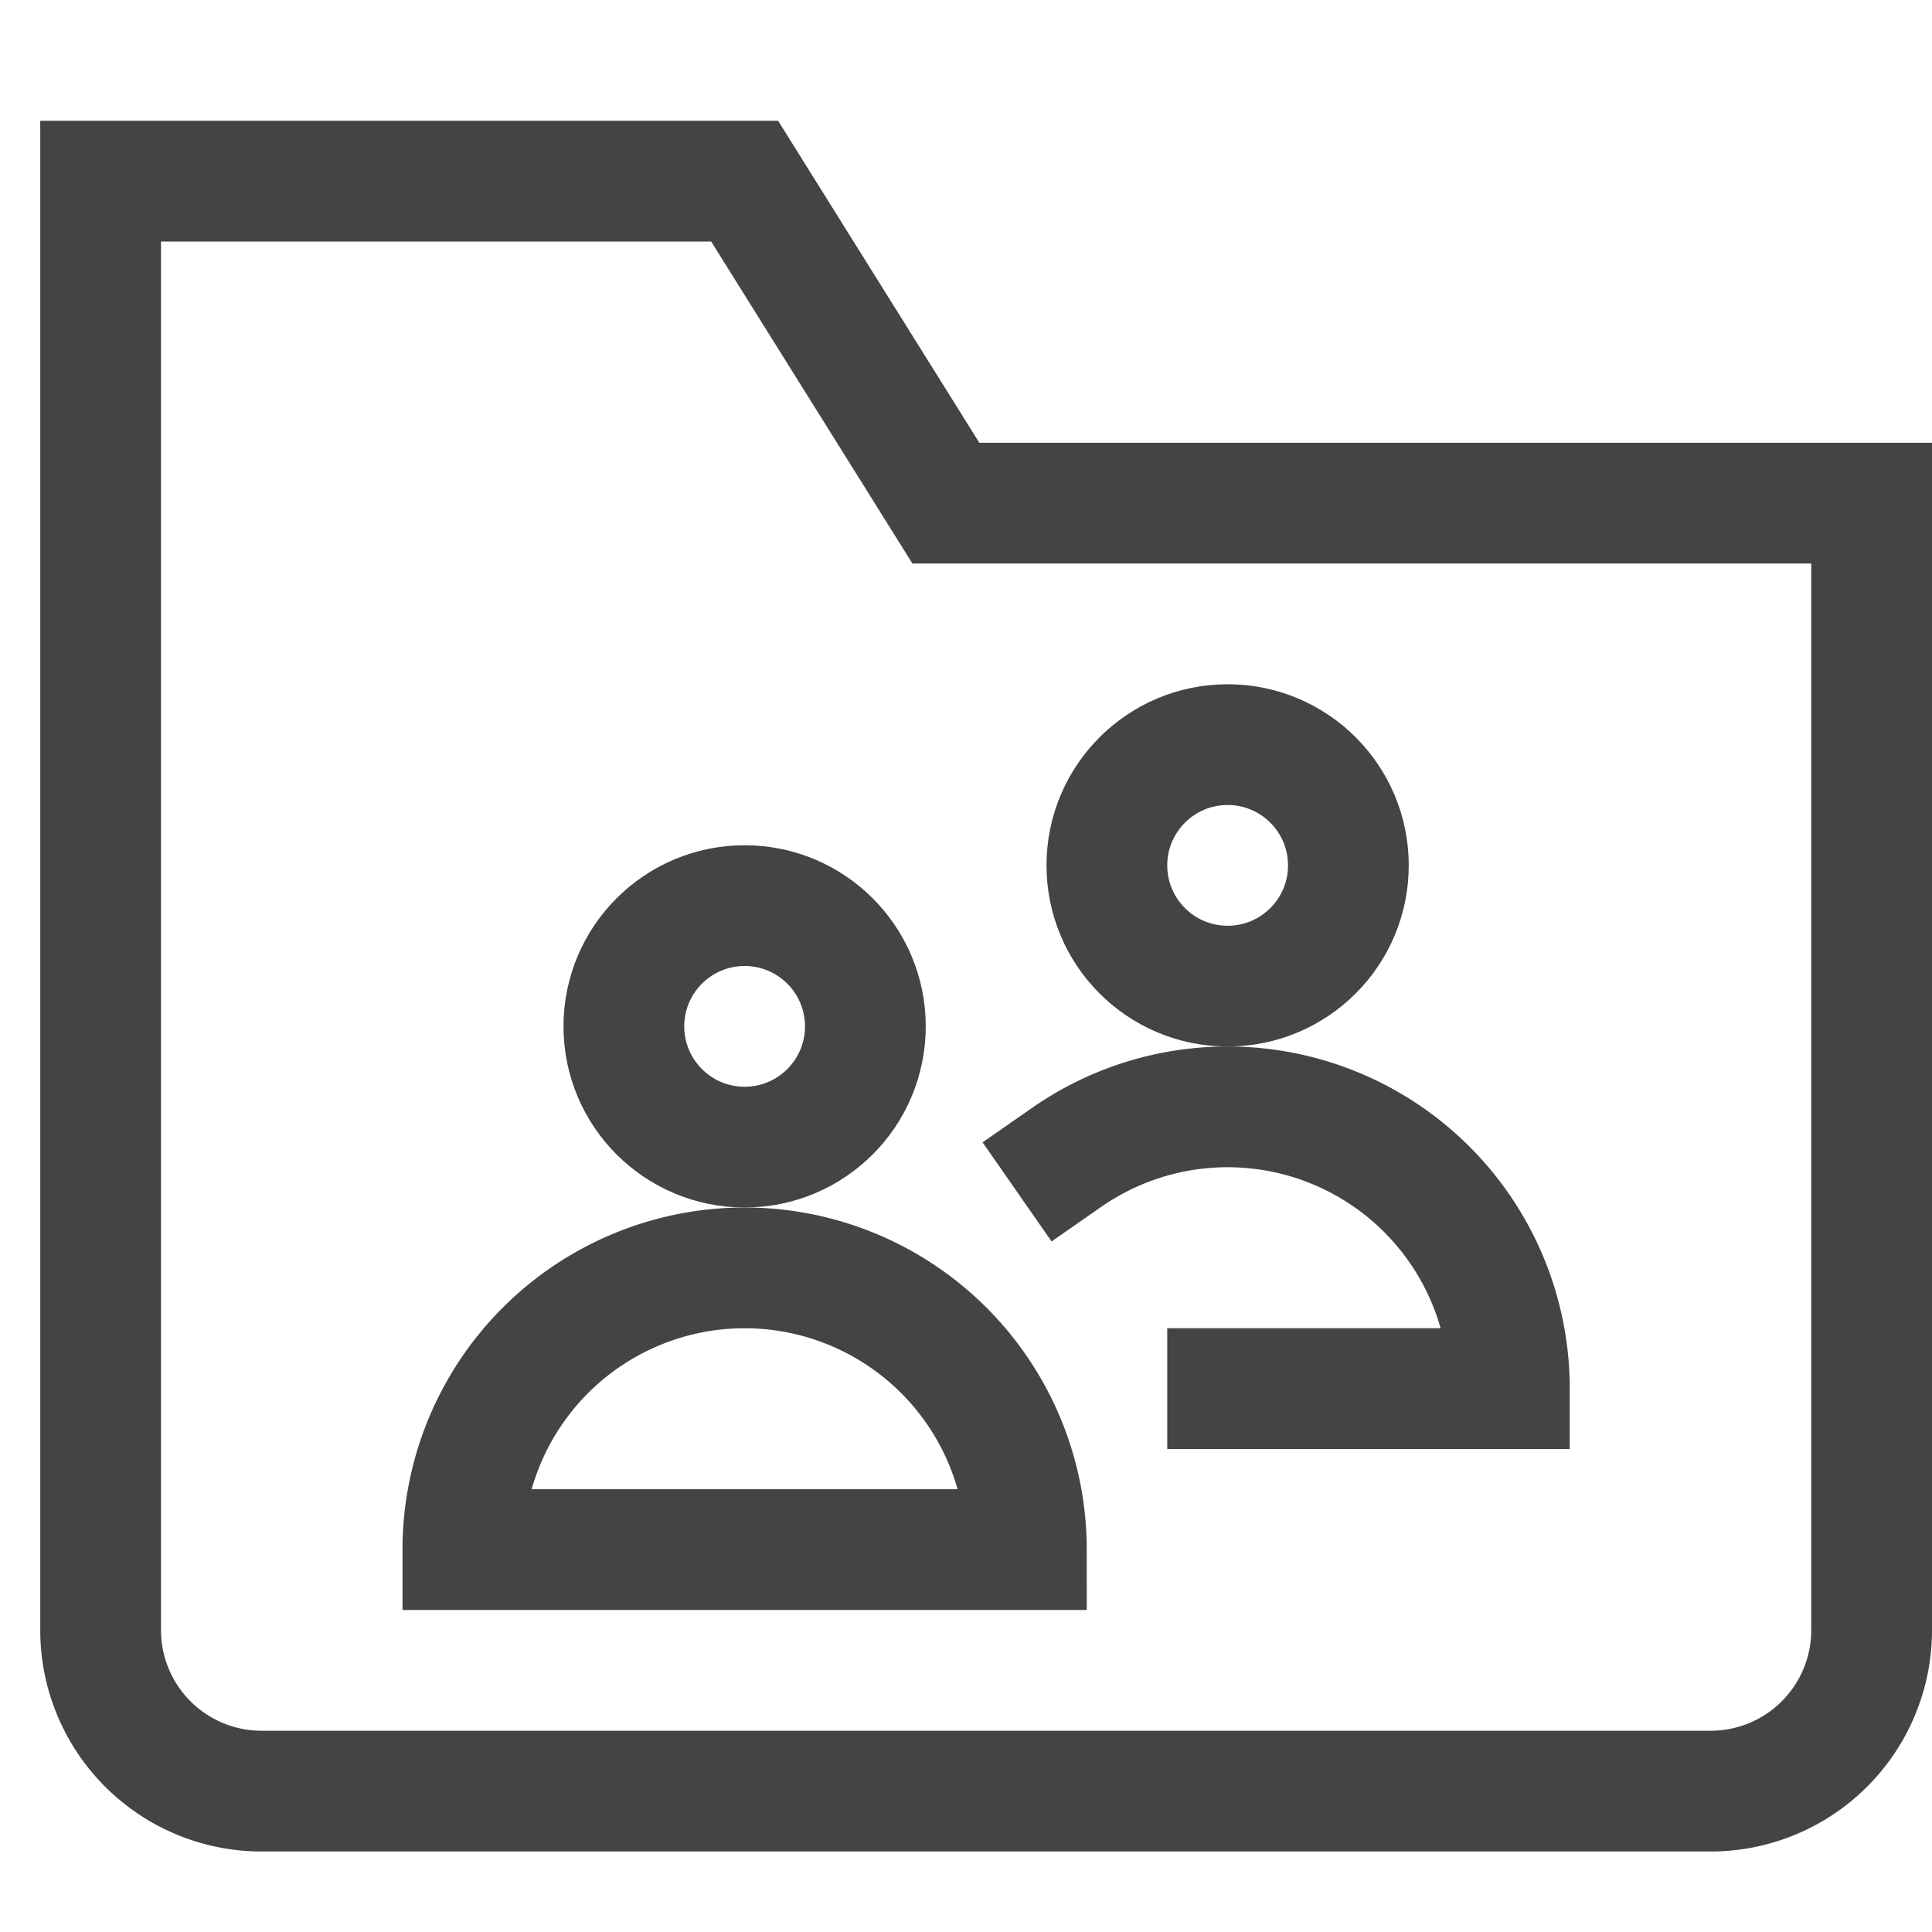
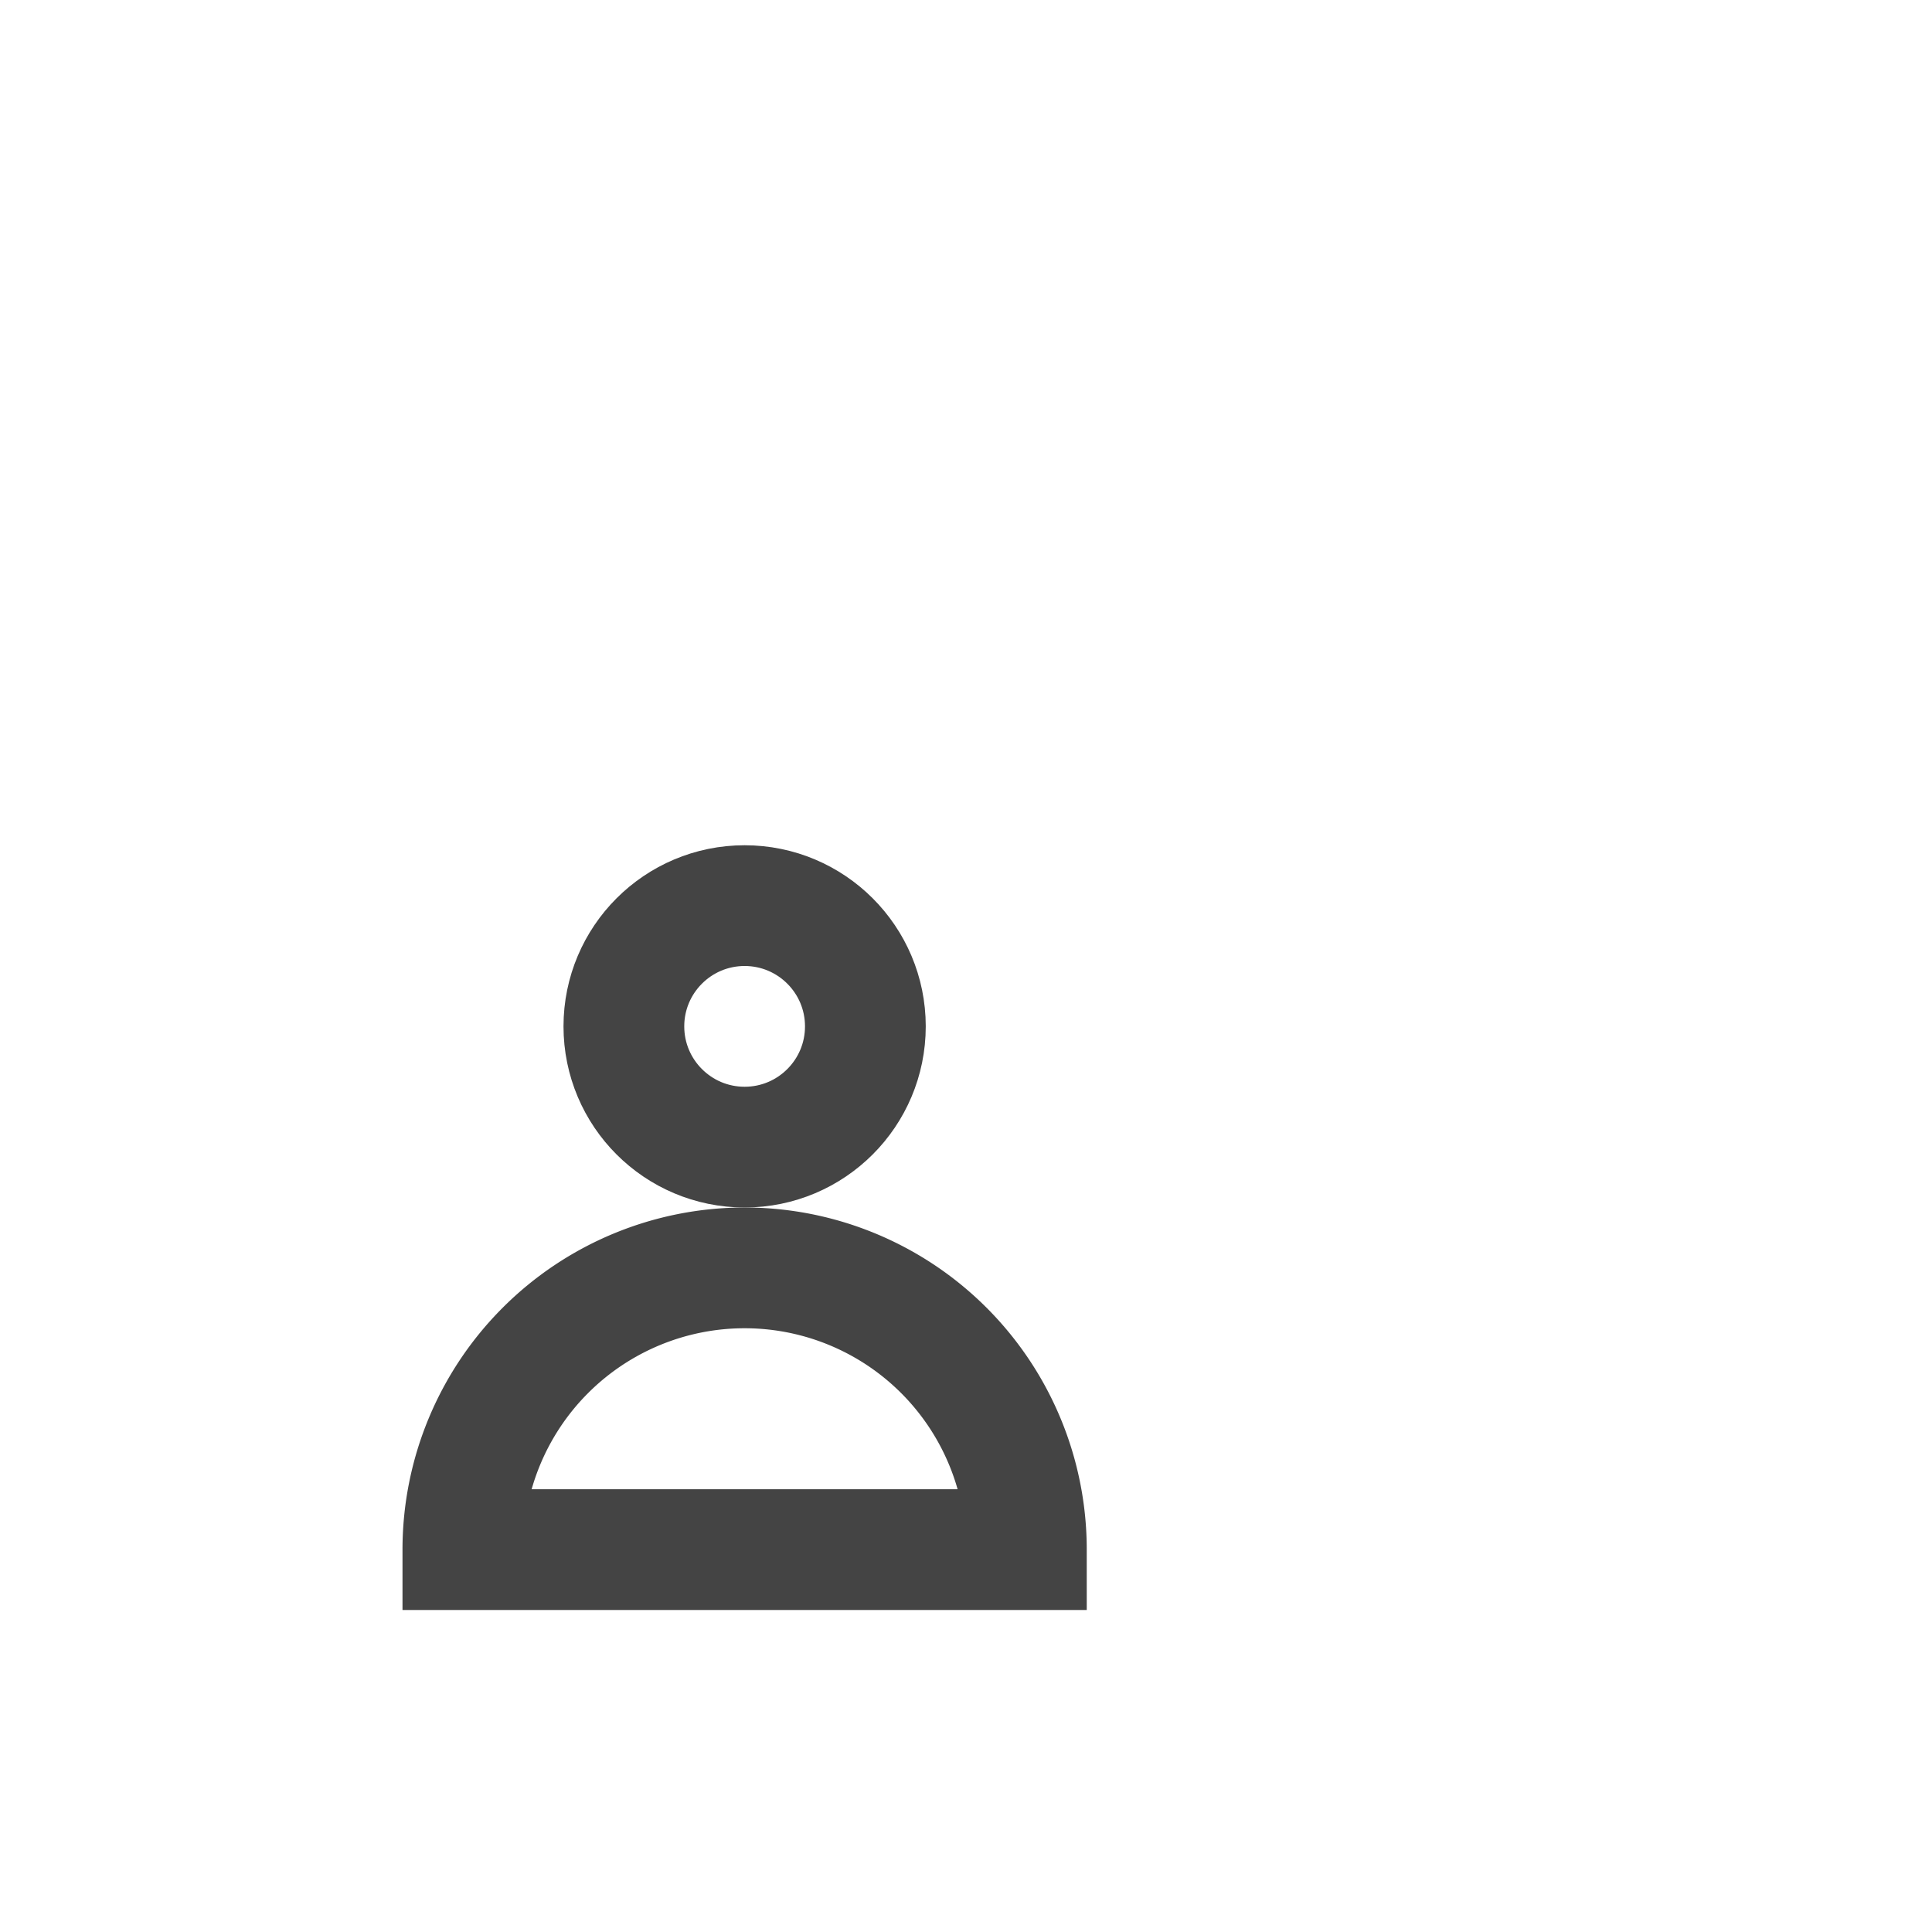
<svg xmlns="http://www.w3.org/2000/svg" x="0px" y="0px" width="48px" height="48px" viewBox="0 0 48 48">
  <g stroke-width="3" transform="translate(0.5, 0.5)">
-     <path d="M42,44H6a4,4,0,0,1-4-4V4H18l5,8H46V40A4,4,0,0,1,42,44Z" fill="none" stroke="#444444" stroke-linecap="square" stroke-miterlimit="10" stroke-width="3" stroke-linejoin="miter" />
-     <circle data-color="color-2" cx="30" cy="21" r="3" fill="none" stroke="#444444" stroke-linecap="square" stroke-miterlimit="10" stroke-width="3" stroke-linejoin="miter" />
-     <path data-color="color-2" d="M30,34h7a7,7,0,0,0-11-5.745" fill="none" stroke="#444444" stroke-linecap="square" stroke-miterlimit="10" stroke-width="3" stroke-linejoin="miter" />
    <circle data-color="color-2" cx="18" cy="25" r="3" fill="none" stroke="#444444" stroke-linecap="square" stroke-miterlimit="10" stroke-width="3" stroke-linejoin="miter" />
    <path data-color="color-2" d="M18,31a7,7,0,0,0-7,7H25A7,7,0,0,0,18,31Z" fill="none" stroke="#444444" stroke-linecap="square" stroke-miterlimit="10" stroke-width="3" stroke-linejoin="miter" />
  </g>
</svg>